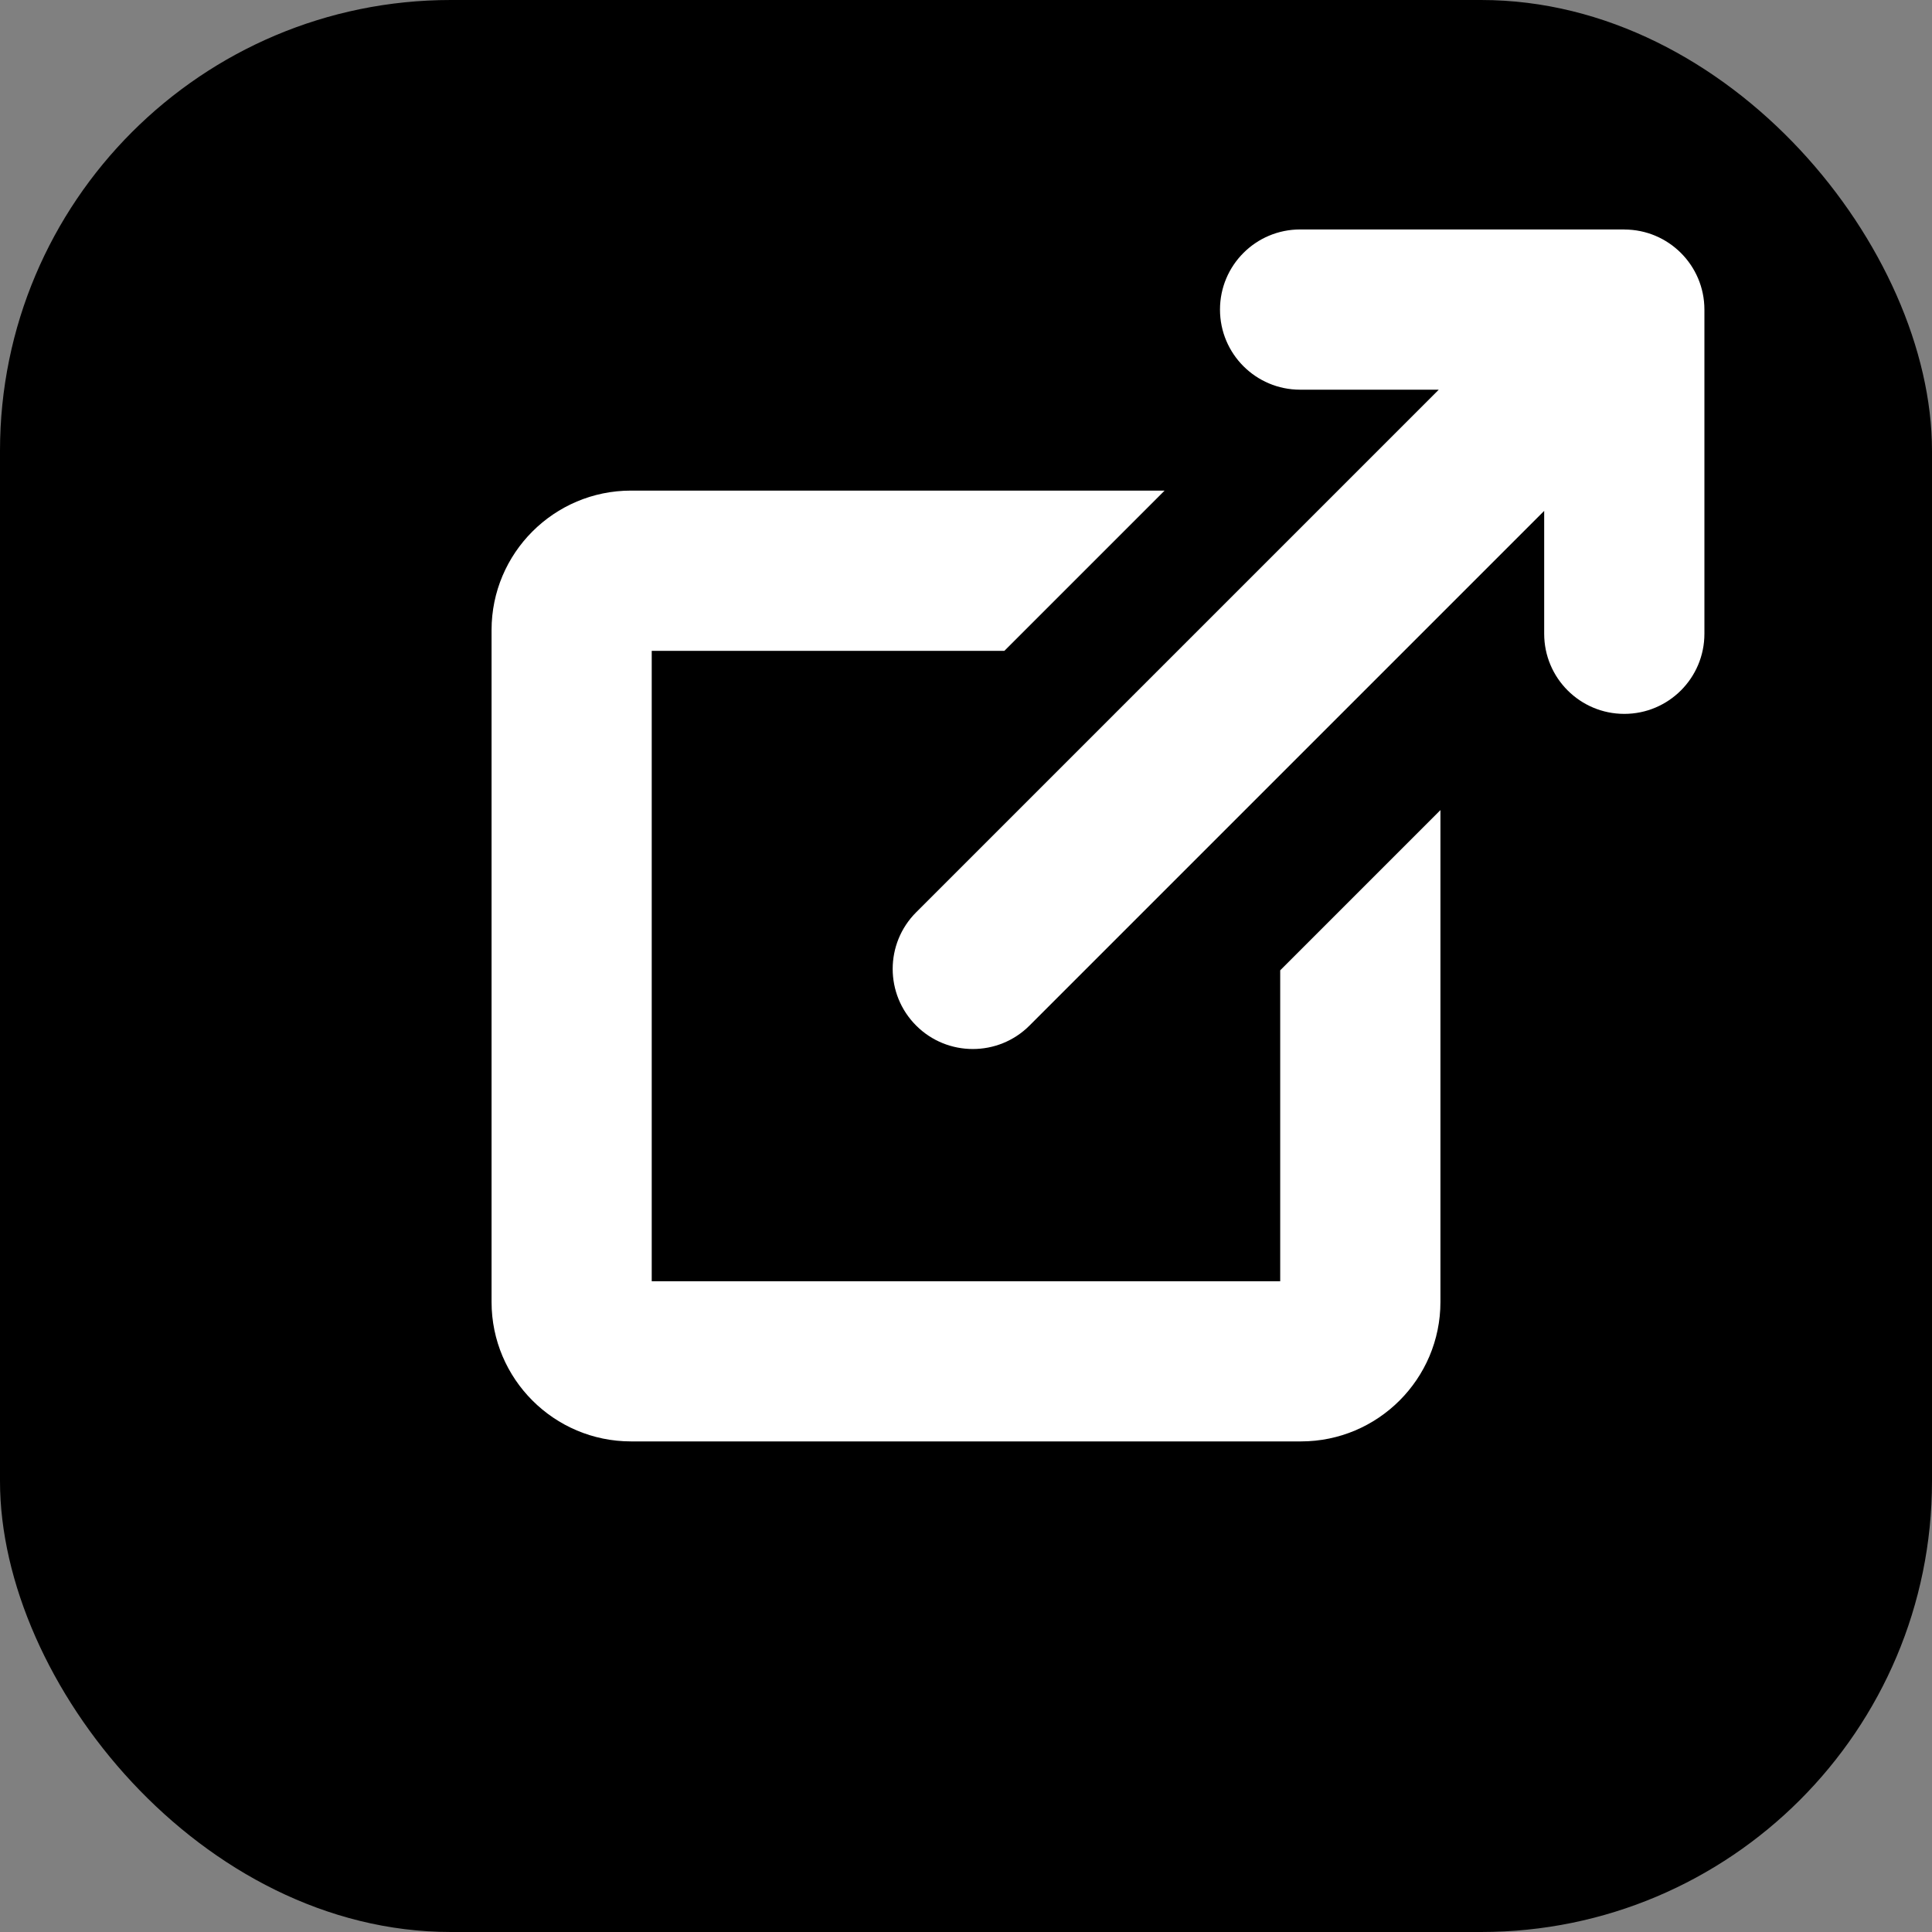
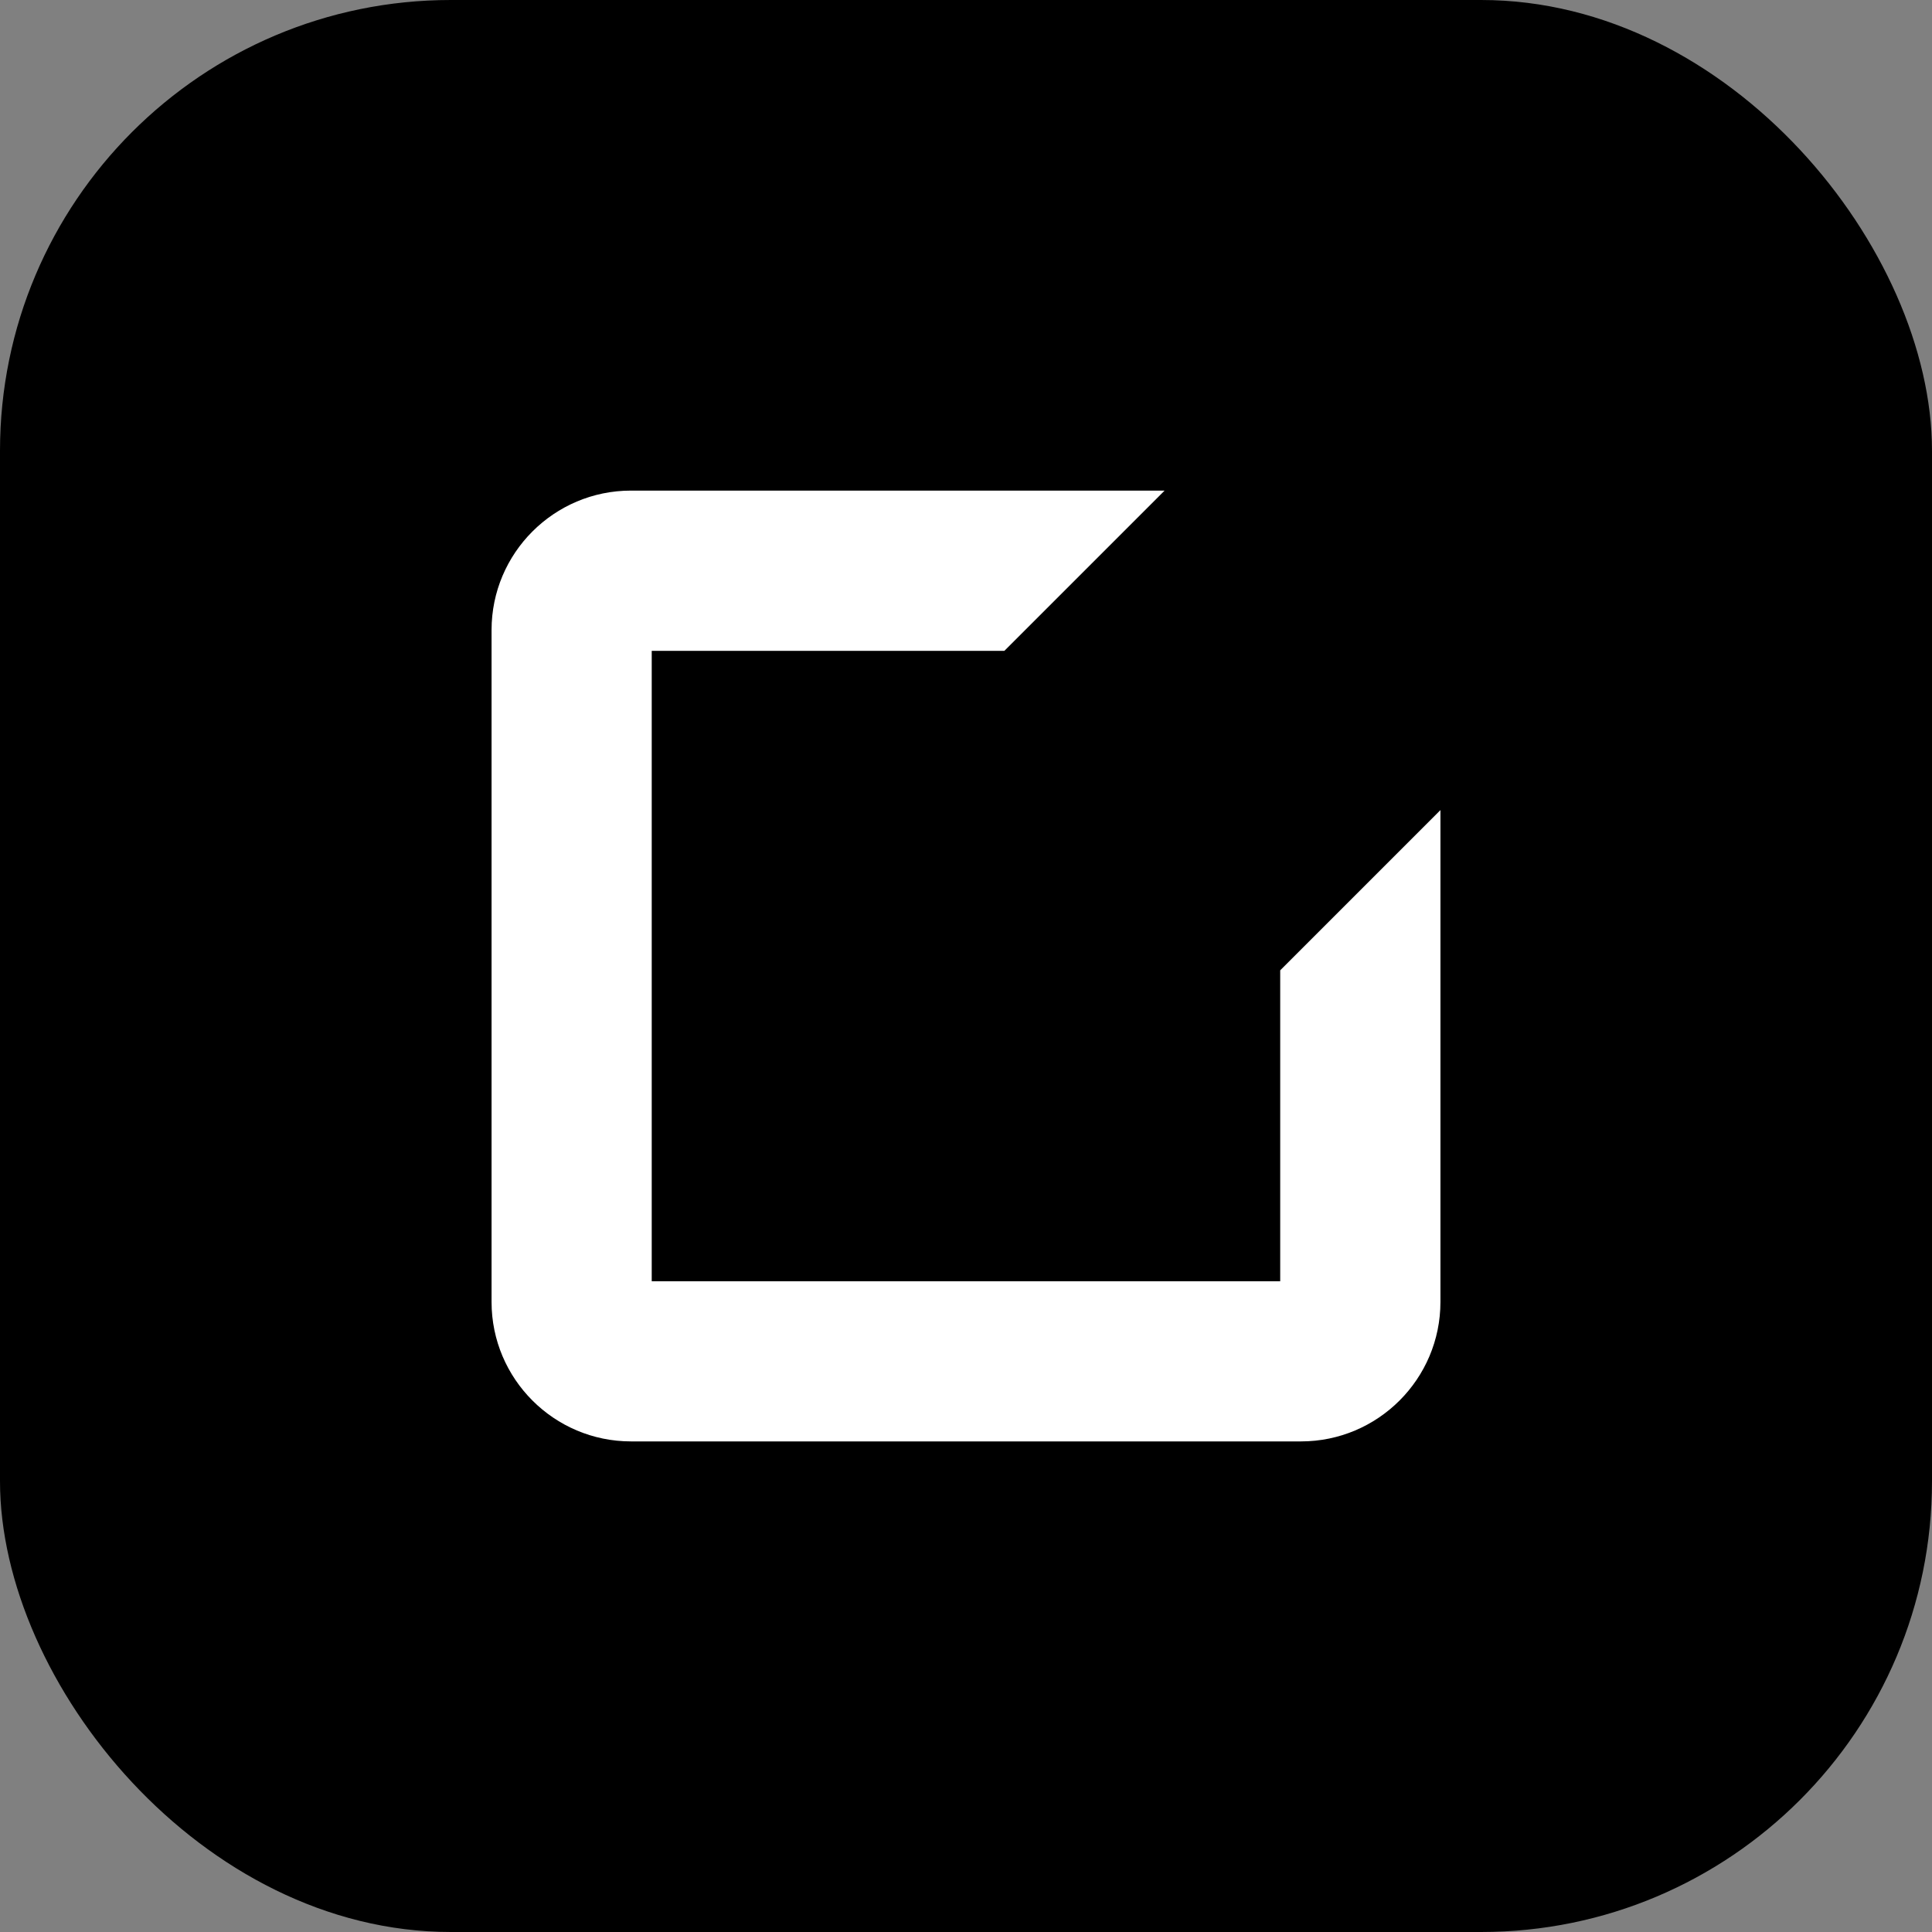
<svg xmlns="http://www.w3.org/2000/svg" id="_レイヤー_2" viewBox="0 0 300 300">
  <rect x="0" y="0" width="300" height="300" fill="#808080" stroke="none" />
  <defs>
    <style>.cls-1{fill:#fff;}</style>
  </defs>
  <rect x="0" y="0" width="300" height="300" rx="70" ry="70" />
-   <path class="cls-1" d="m252.21,35.63h-50.33c-6.87,0-12.44,5.57-12.44,12.44s5.57,12.44,12.44,12.44h21.53l-81.15,81.15c-4.86,4.86-4.86,12.73,0,17.59,2.43,2.43,5.61,3.64,8.8,3.64s6.37-1.21,8.8-3.64l79.92-79.92v19.08c0,6.87,5.57,12.44,12.44,12.44s12.44-5.57,12.44-12.44v-50.33c0-6.87-5.57-12.44-12.44-12.44Z" />
-   <path class="cls-1" d="m198.79,198.95h-97.59v-97.89h54.76l24.88-24.88h-82.86c-11.94,0-21.65,9.71-21.65,21.65v104.34c0,11.94,9.71,21.65,21.65,21.65h104.04c11.94,0,21.65-9.71,21.65-21.65v-76.38l-24.88,24.88v48.27Z" />
+   <path class="cls-1" d="m198.79,198.95h-97.59v-97.89h54.76l24.88-24.88h-82.86c-11.94,0-21.65,9.71-21.65,21.65v104.34c0,11.94,9.71,21.65,21.65,21.65h104.04c11.94,0,21.65-9.71,21.65-21.65v-76.38l-24.88,24.88Z" />
</svg>